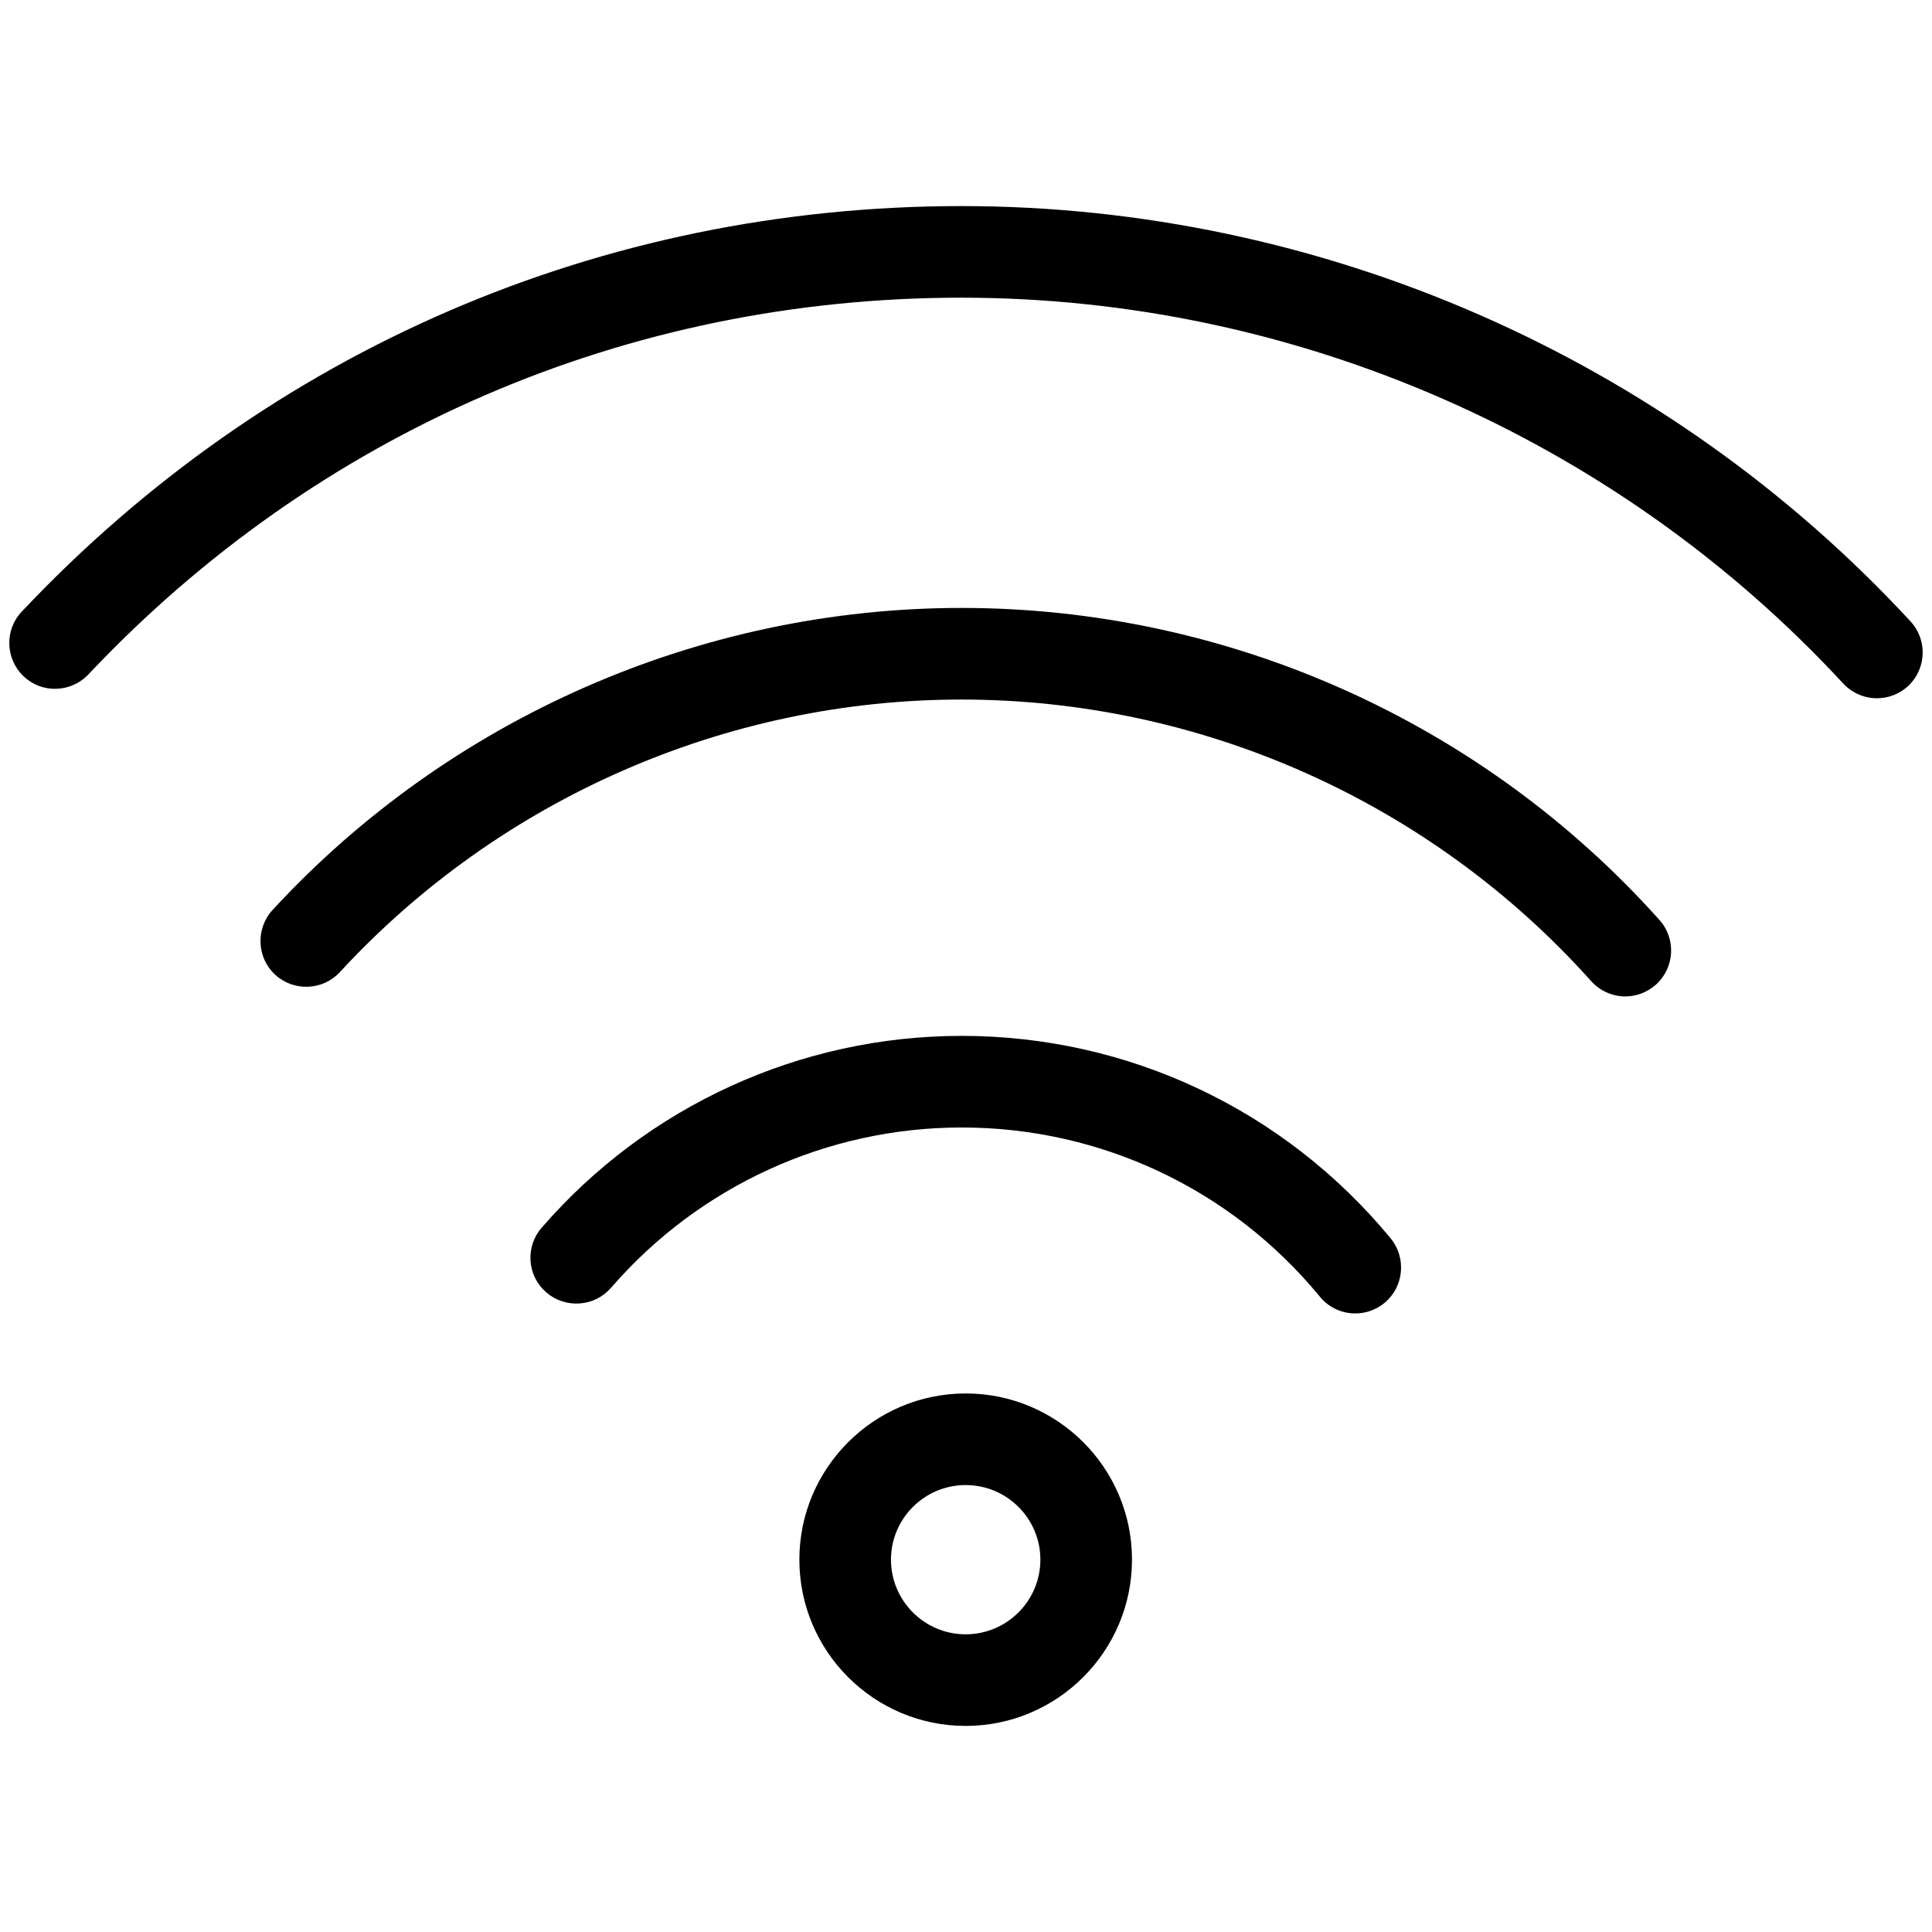
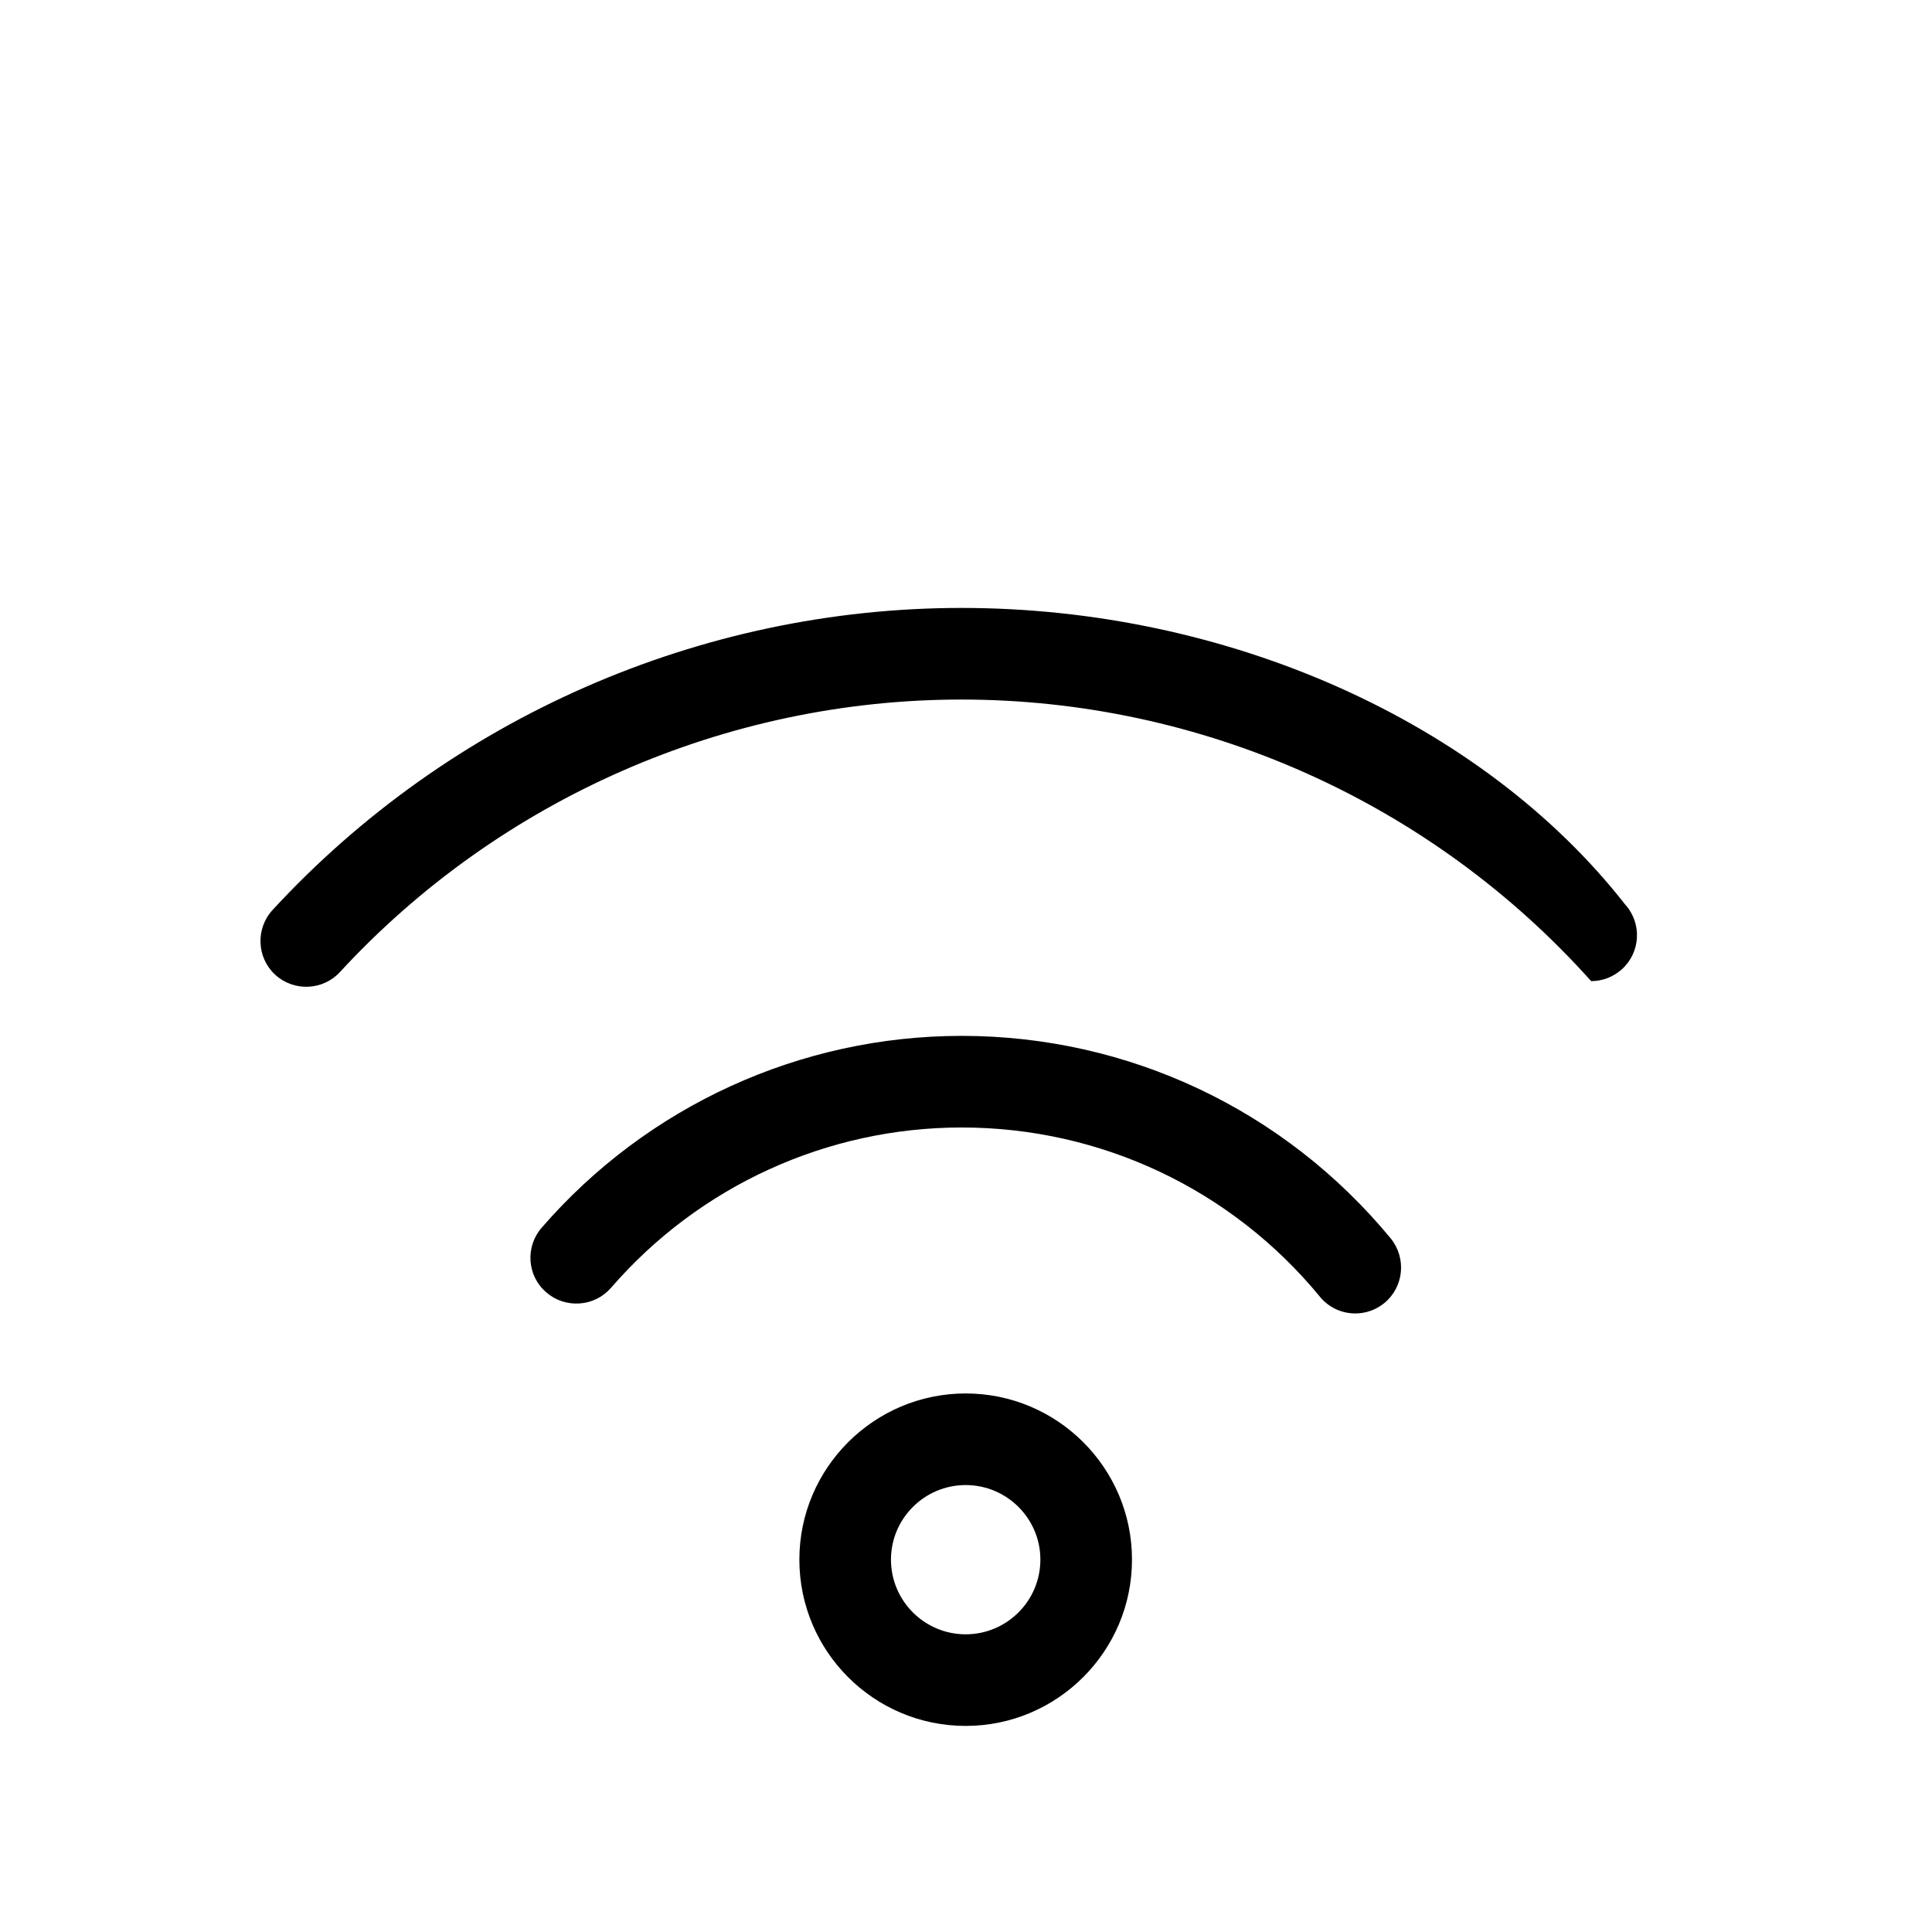
<svg xmlns="http://www.w3.org/2000/svg" version="1.1" id="Слой_1" x="0px" y="0px" viewBox="0 0 1200 1200" style="enable-background:new 0 0 1200 1200;" xml:space="preserve">
  <g>
    <path d="M597.3,643.4c-100.1,0-195.2,43.4-260.9,119.2c-10.3,11.9-9,29.9,2.9,40.1c5.7,5,13.1,7.4,20.7,6.9   c7.6-0.5,14.5-4,19.5-9.7c54.8-63.3,134.2-99.6,217.8-99.6c86.4,0,167.6,38.3,222.5,105.1c5.4,6.6,13.4,10.4,22,10.4   c6.6,0,13-2.3,18.1-6.5c12.1-10,13.8-27.9,3.9-40.1C797.9,689.3,700.8,643.4,597.3,643.4z" />
-     <path d="M597.2,377.6c-162,0-318,68.4-427.9,187.6c-10.6,11.5-9.9,29.6,1.6,40.2c11.5,10.6,29.6,9.9,40.2-1.6   c99.2-107.6,239.9-169.3,386-169.3c149.1,0,291.7,63.7,391.2,174.9c5.4,6,13.1,9.5,21.2,9.5c7,0,13.7-2.6,19-7.3   c11.7-10.5,12.7-28.5,2.2-40.2C920.5,448.2,762.5,377.6,597.2,377.6z" />
-     <path d="M1186.7,386C1035.2,222,820.3,128,597.2,128C374,128,166.7,217.4,13.5,379.9c-10.8,11.4-10.2,29.4,1.2,40.2   c5.5,5.2,12.7,8,20.3,7.7c7.6-0.2,14.7-3.4,19.9-8.9c142.3-150.9,334.9-234,542.3-234c207.3,0,406.9,87.4,547.7,239.7   c5.4,5.8,13,9.1,20.9,9.1c7.2,0,14-2.7,19.3-7.5C1196.6,415.5,1197.3,397.5,1186.7,386z" />
+     <path d="M597.2,377.6c-162,0-318,68.4-427.9,187.6c-10.6,11.5-9.9,29.6,1.6,40.2c11.5,10.6,29.6,9.9,40.2-1.6   c99.2-107.6,239.9-169.3,386-169.3c149.1,0,291.7,63.7,391.2,174.9c7,0,13.7-2.6,19-7.3   c11.7-10.5,12.7-28.5,2.2-40.2C920.5,448.2,762.5,377.6,597.2,377.6z" />
    <path d="M599.8,865.5c-56.9,0-103.3,46.3-103.3,103.2c0,57,46.3,103.3,103.3,103.3c56.9,0,103.3-46.3,103.3-103.3   C703.1,911.8,656.8,865.5,599.8,865.5z M646.2,968.7c0,25.6-20.8,46.4-46.4,46.4c-25.6,0-46.4-20.8-46.4-46.4   c0-25.5,20.8-46.3,46.4-46.3C625.4,922.4,646.2,943.2,646.2,968.7z" />
  </g>
</svg>